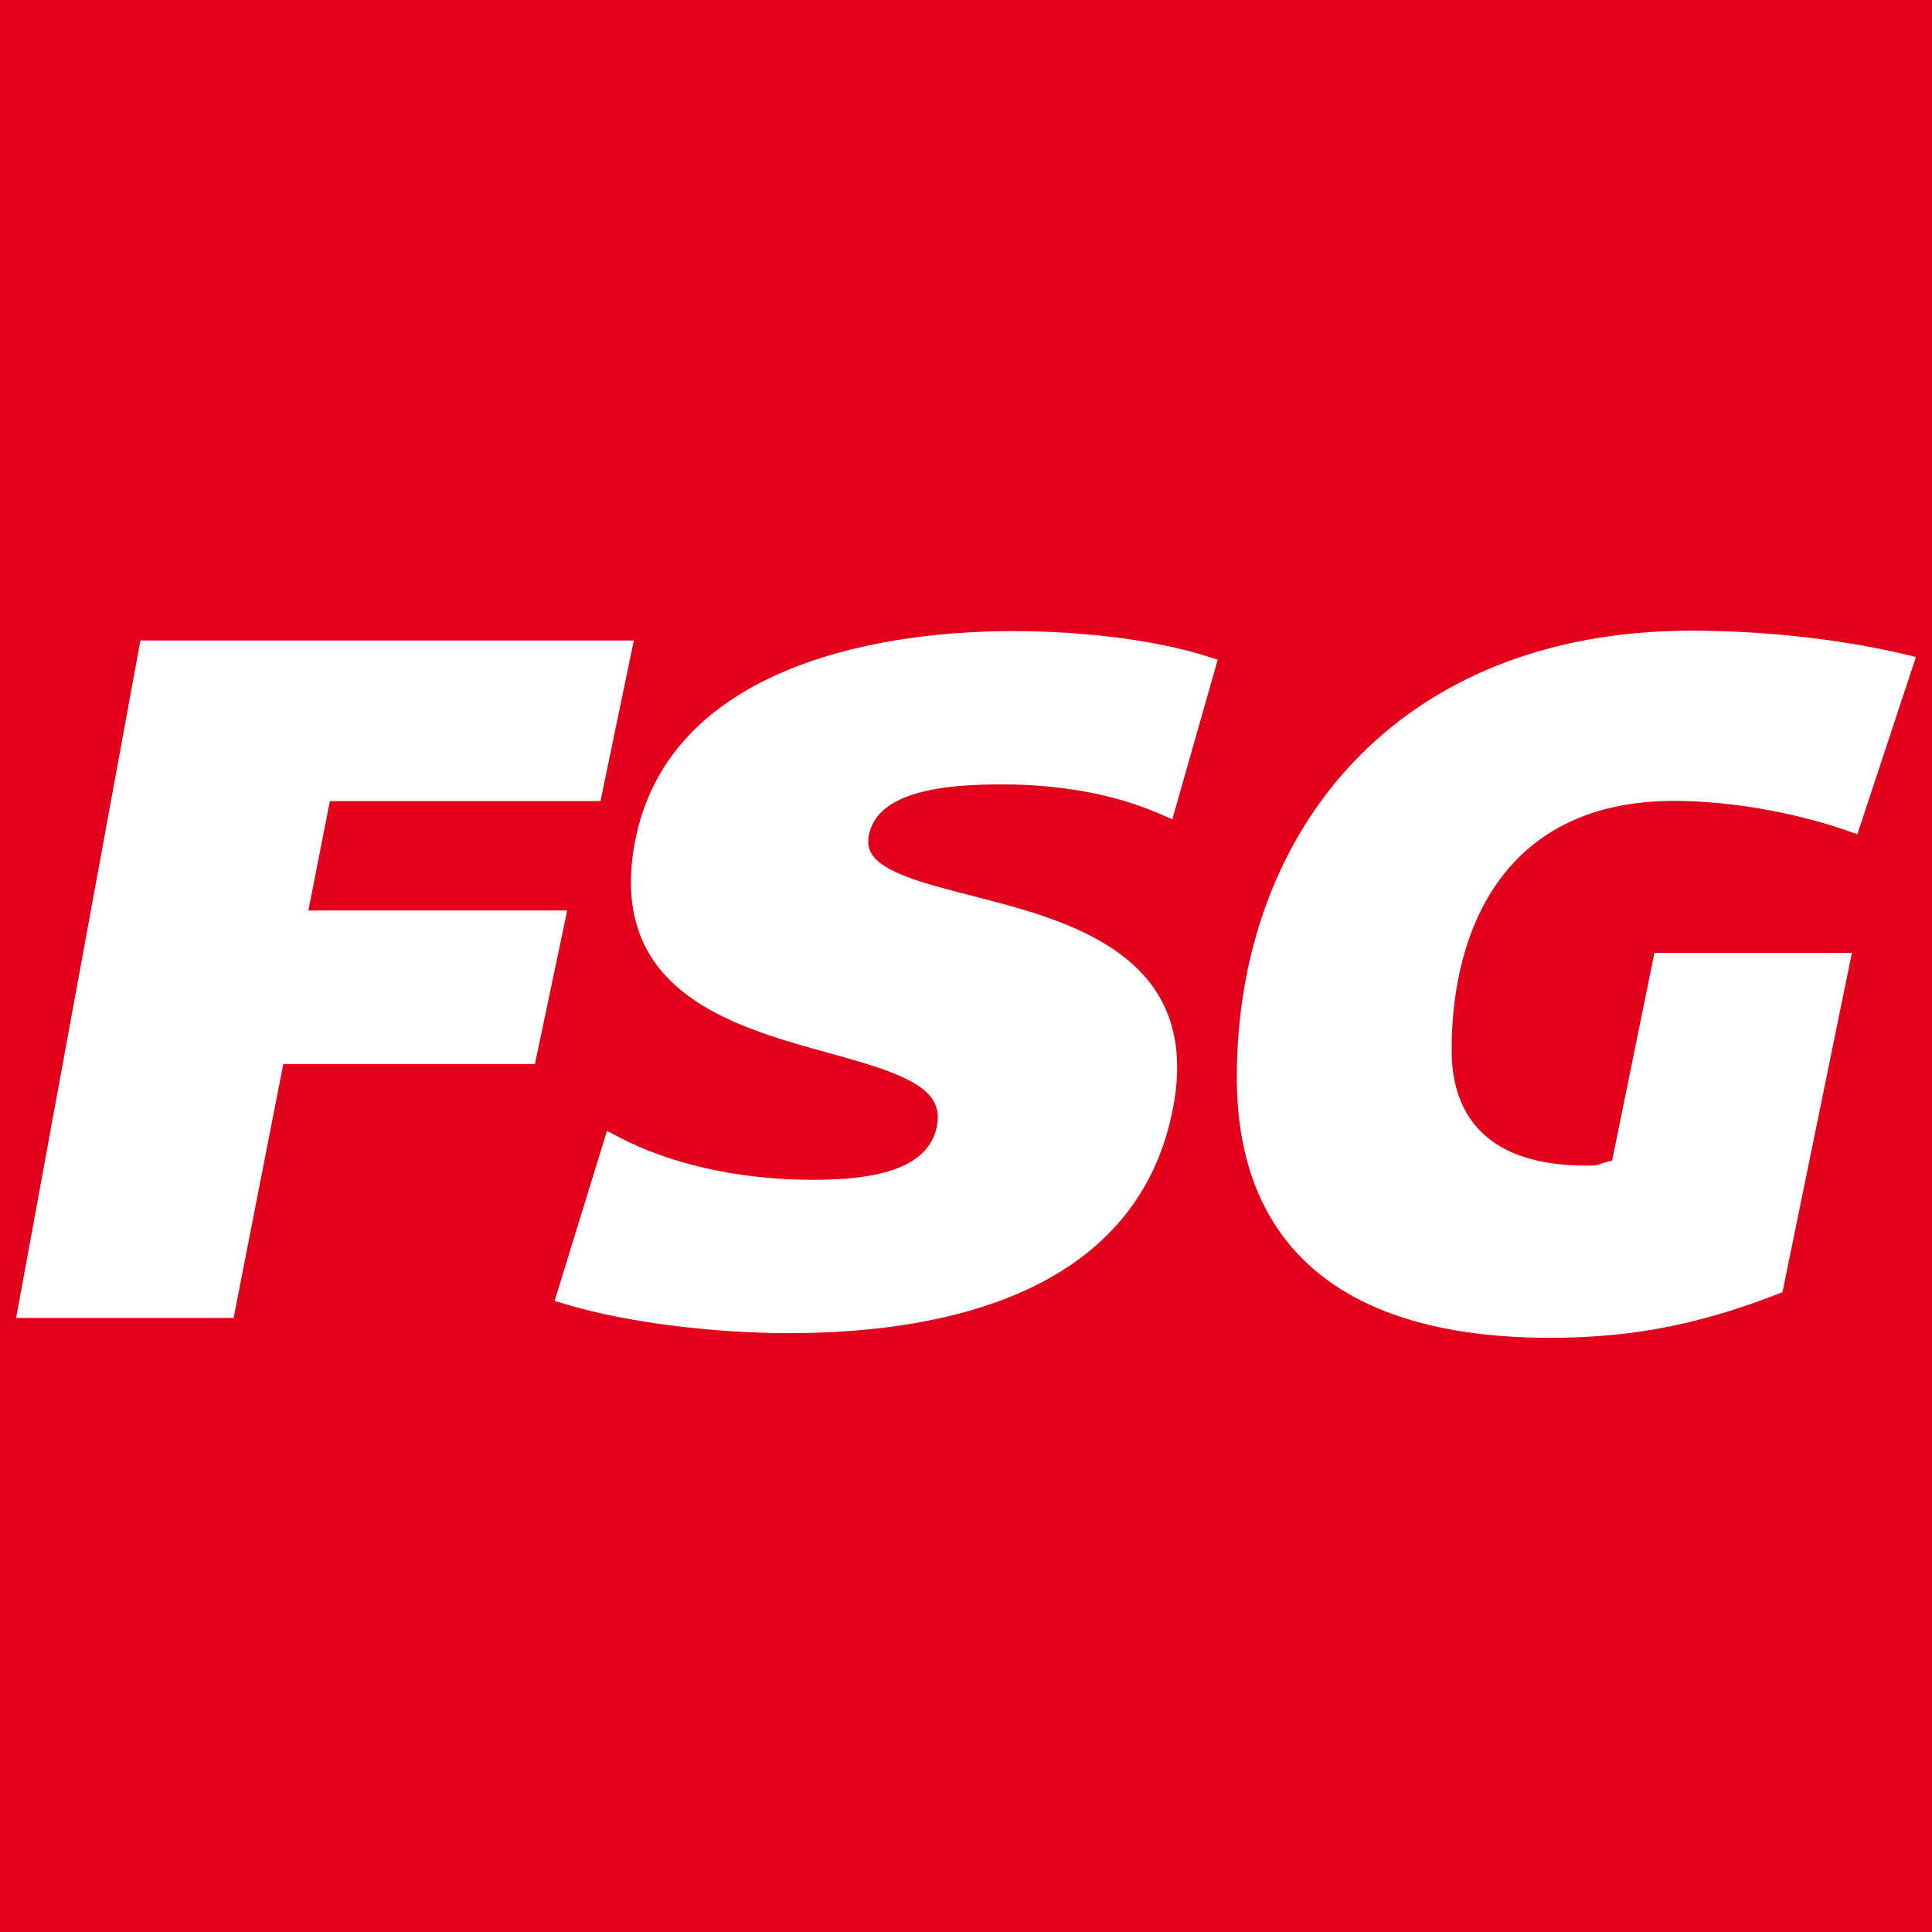
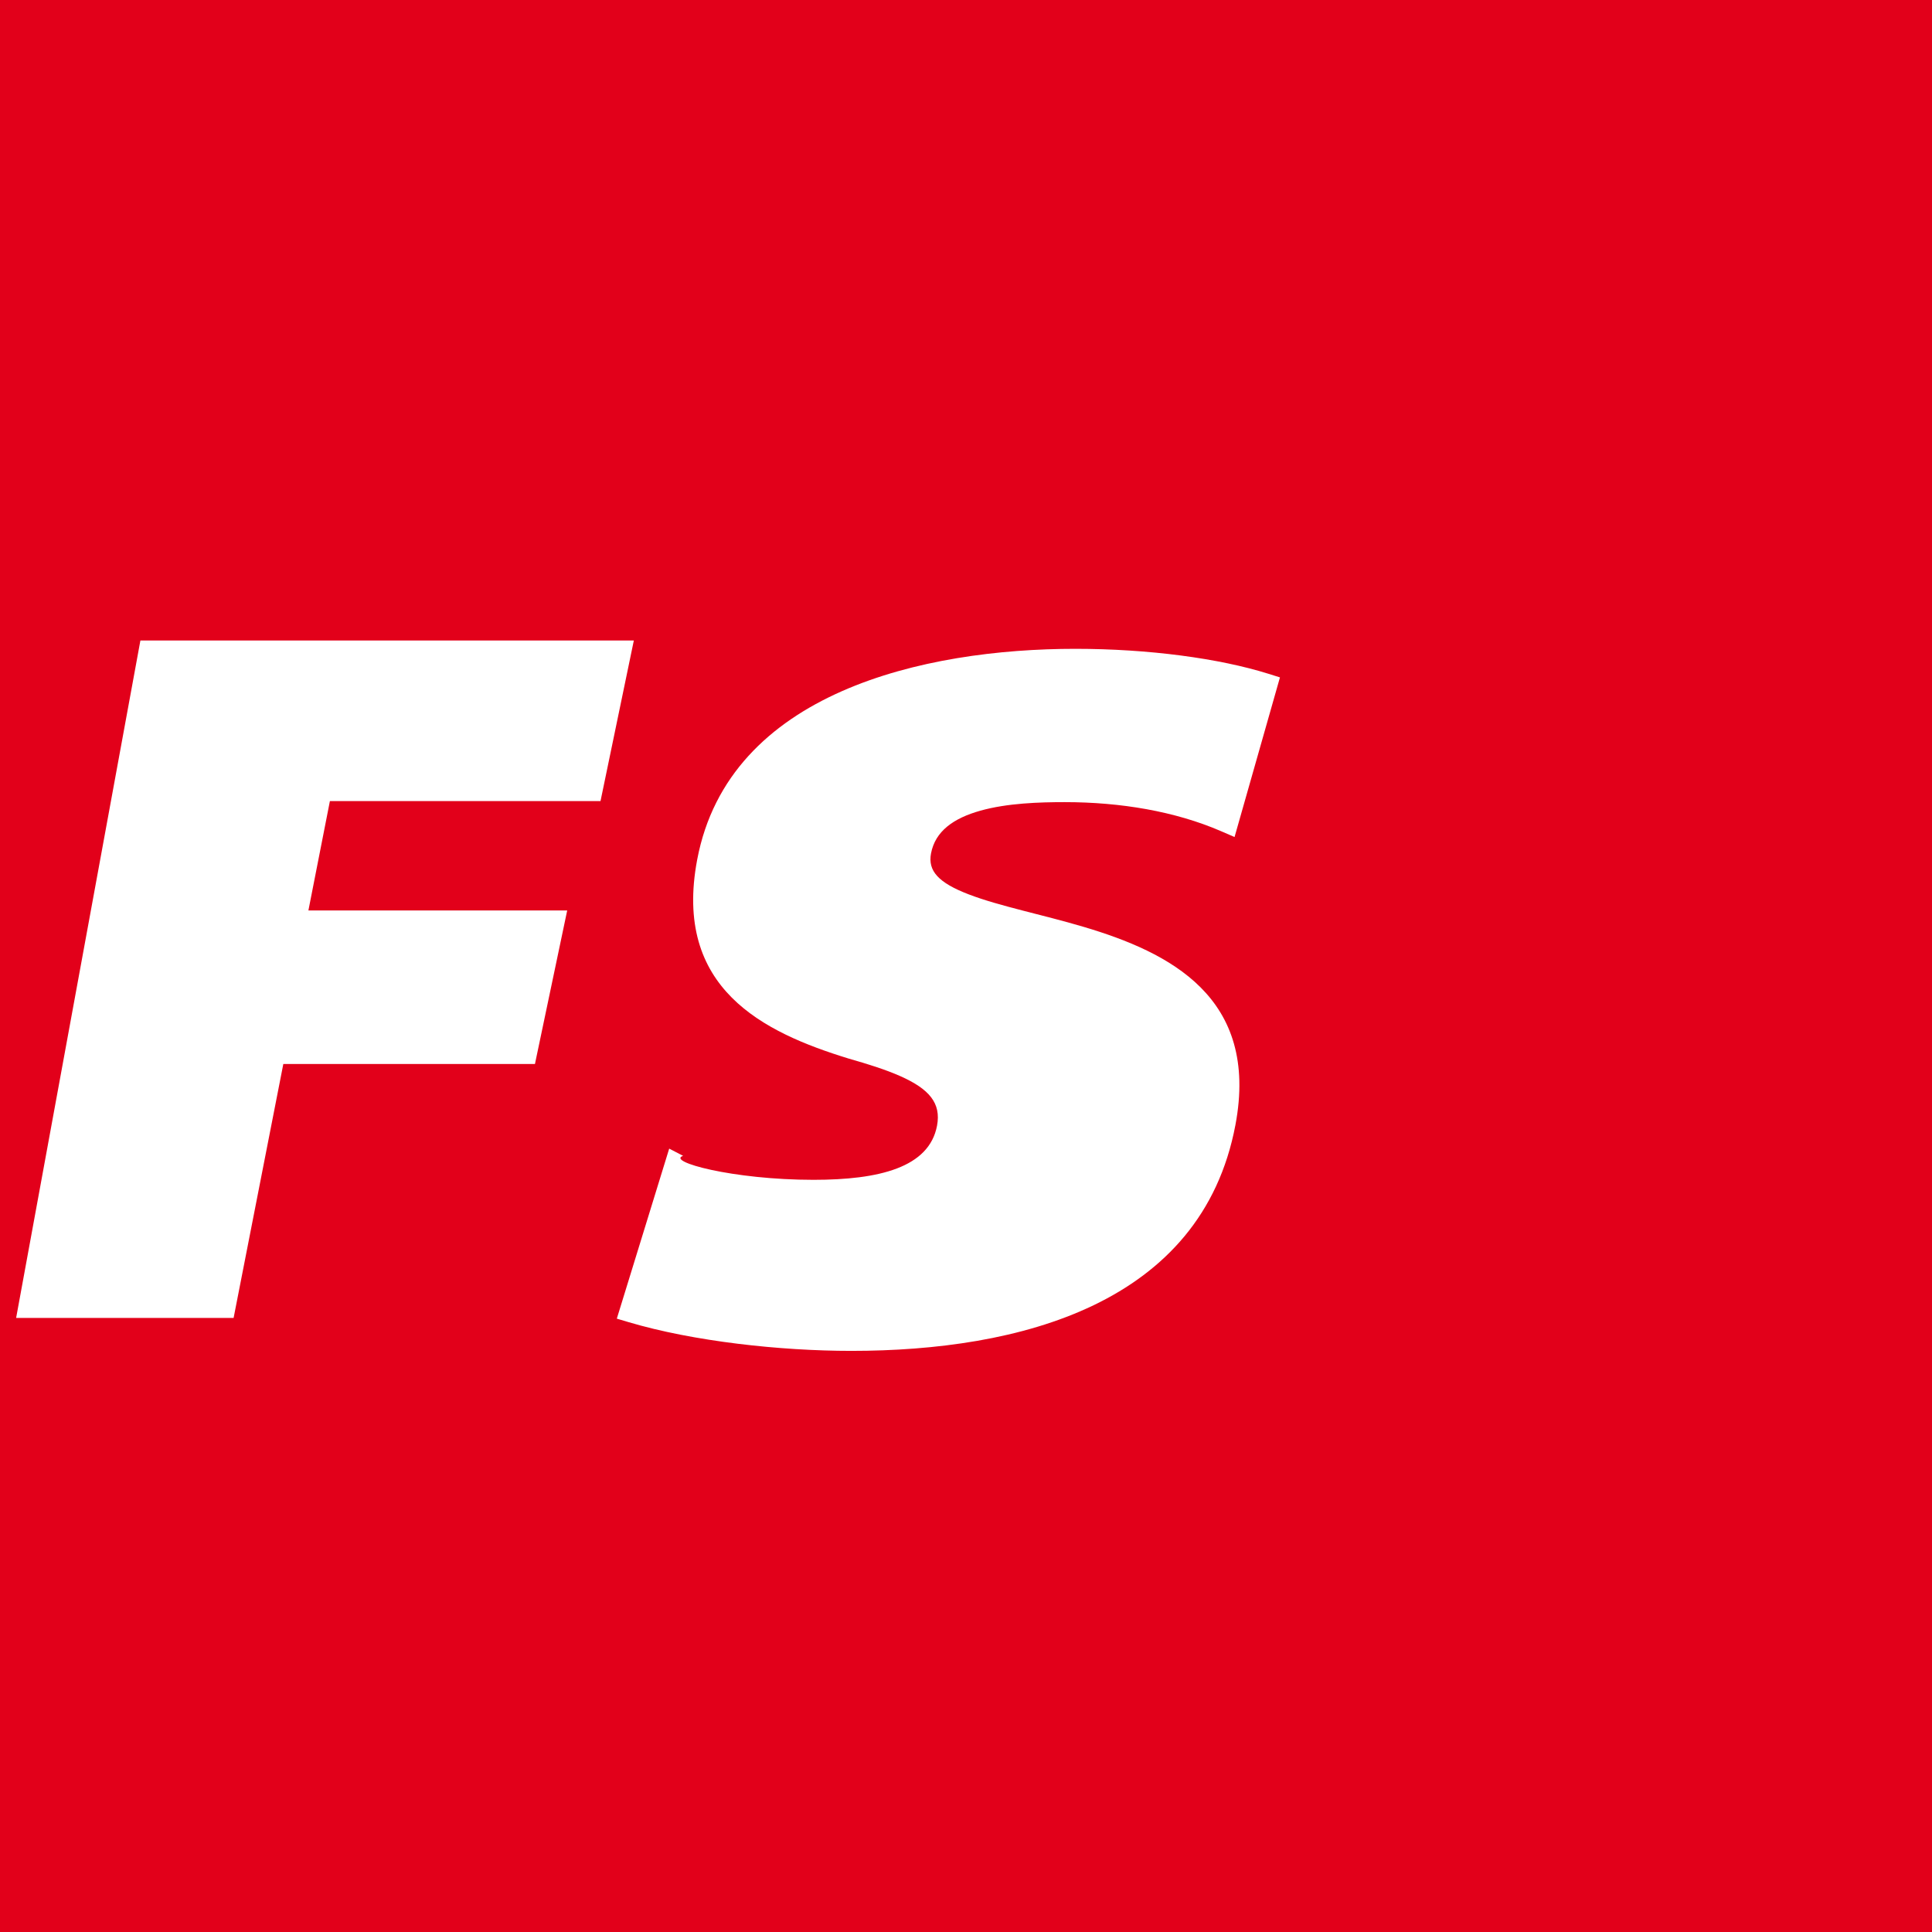
<svg xmlns="http://www.w3.org/2000/svg" version="1.1" id="Ebene_1" x="0px" y="0px" width="170.079px" height="170.079px" viewBox="0 0 170.079 170.079" enable-background="new 0 0 170.079 170.079" xml:space="preserve">
  <g>
    <g>
      <polygon fill="#E2001A" points="0,0 170.079,0 170.079,170.079 0,170.079 0,0   " />
      <polygon fill="#FFFFFF" points="55.798,56.386 12.36,56.386 1.42,116.021 20.565,116.021 24.941,93.668 47.093,93.668     49.932,80.151 27.15,80.151 29.042,70.521 52.865,70.521 55.798,56.386   " />
-       <path fill="#FFFFFF" d="M168.665,57.839c-6.018-1.516-13.086-2.318-19.773-2.318c-25.884,0-40.012,17.658-40.012,39.33    c0,13.555,7.833,22.92,27.605,22.92c7.832,0,13.84-1.426,20.432-4.013l6.113-29.876h-17.385l-3.725,18.283    c-1.529,0.357-0.852,0.446-2.284,0.446c-8.692,0-11.845-4.37-11.845-10.167c0-10.791,4.768-21.938,19.572-21.938    c5.35,0,11.367,1.159,16.143,2.942L168.665,57.839L168.665,57.839z" />
-       <path fill="#FFFFFF" d="M71.615,103.863c5.766,0,10.179-1.076,10.875-4.765c0.376-1.993-0.699-3.236-3.238-4.365    c-1.31-0.582-2.874-1.068-4.558-1.549c-1.749-0.499-3.621-0.989-5.478-1.561c-7.493-2.304-15.461-6.163-13.319-17.506    c2.791-14.774,20.023-18.561,33.285-18.561c6.441,0,12.673,0.836,17.029,2.205l0.989,0.311l-3.997,14.052l-1.205-0.521    c-4.031-1.742-8.831-2.55-13.738-2.55c-2.227,0-5.061,0.087-7.432,0.752c-2.366,0.664-3.976,1.808-4.346,3.765    c-0.29,1.534,0.646,2.577,3.322,3.604c2.713,1.041,6.457,1.772,10.131,2.864c7.521,2.235,15.47,6.179,13.344,17.437    c-2.986,15.81-19.055,19.885-33.819,19.885c-6.246,0-13.896-0.834-19.605-2.53l-1.033-0.307l4.611-14.968l1.225,0.635    C58.626,102.247,64.482,103.863,71.615,103.863L71.615,103.863z" />
+       <path fill="#FFFFFF" d="M71.615,103.863c5.766,0,10.179-1.076,10.875-4.765c0.376-1.993-0.699-3.236-3.238-4.365    c-1.31-0.582-2.874-1.068-4.558-1.549c-7.493-2.304-15.461-6.163-13.319-17.506    c2.791-14.774,20.023-18.561,33.285-18.561c6.441,0,12.673,0.836,17.029,2.205l0.989,0.311l-3.997,14.052l-1.205-0.521    c-4.031-1.742-8.831-2.55-13.738-2.55c-2.227,0-5.061,0.087-7.432,0.752c-2.366,0.664-3.976,1.808-4.346,3.765    c-0.29,1.534,0.646,2.577,3.322,3.604c2.713,1.041,6.457,1.772,10.131,2.864c7.521,2.235,15.47,6.179,13.344,17.437    c-2.986,15.81-19.055,19.885-33.819,19.885c-6.246,0-13.896-0.834-19.605-2.53l-1.033-0.307l4.611-14.968l1.225,0.635    C58.626,102.247,64.482,103.863,71.615,103.863L71.615,103.863z" />
    </g>
  </g>
</svg>